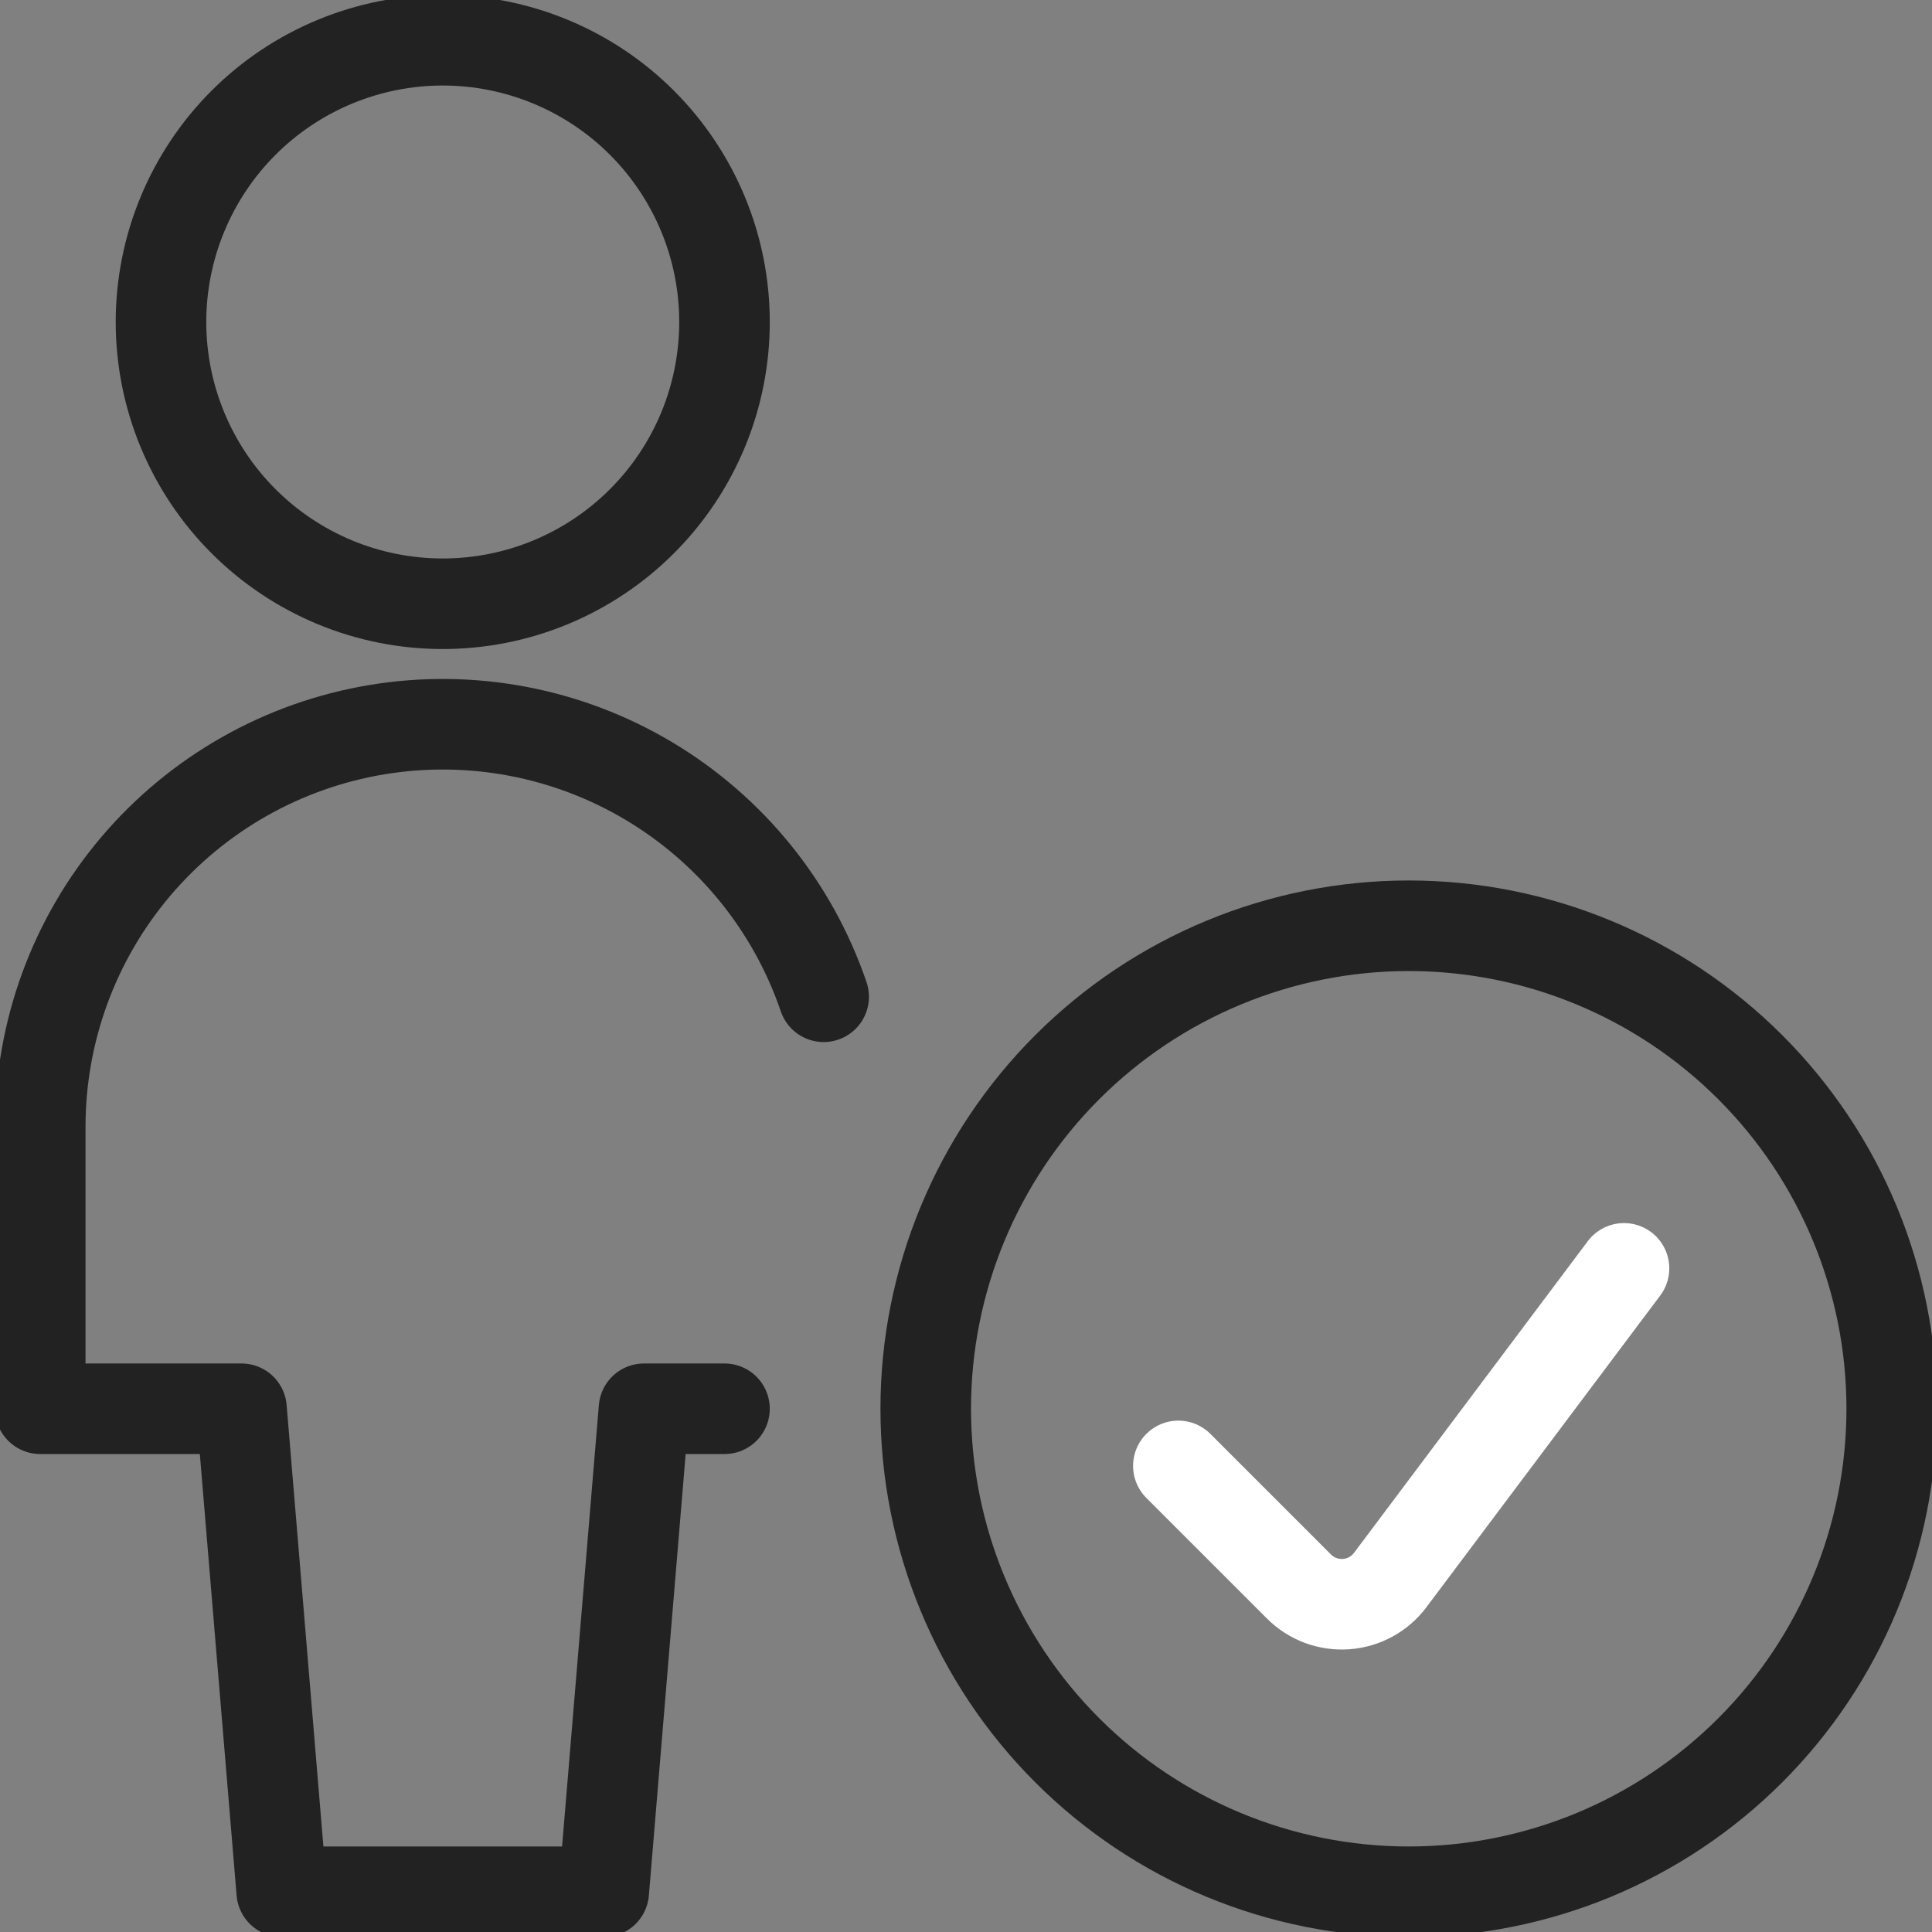
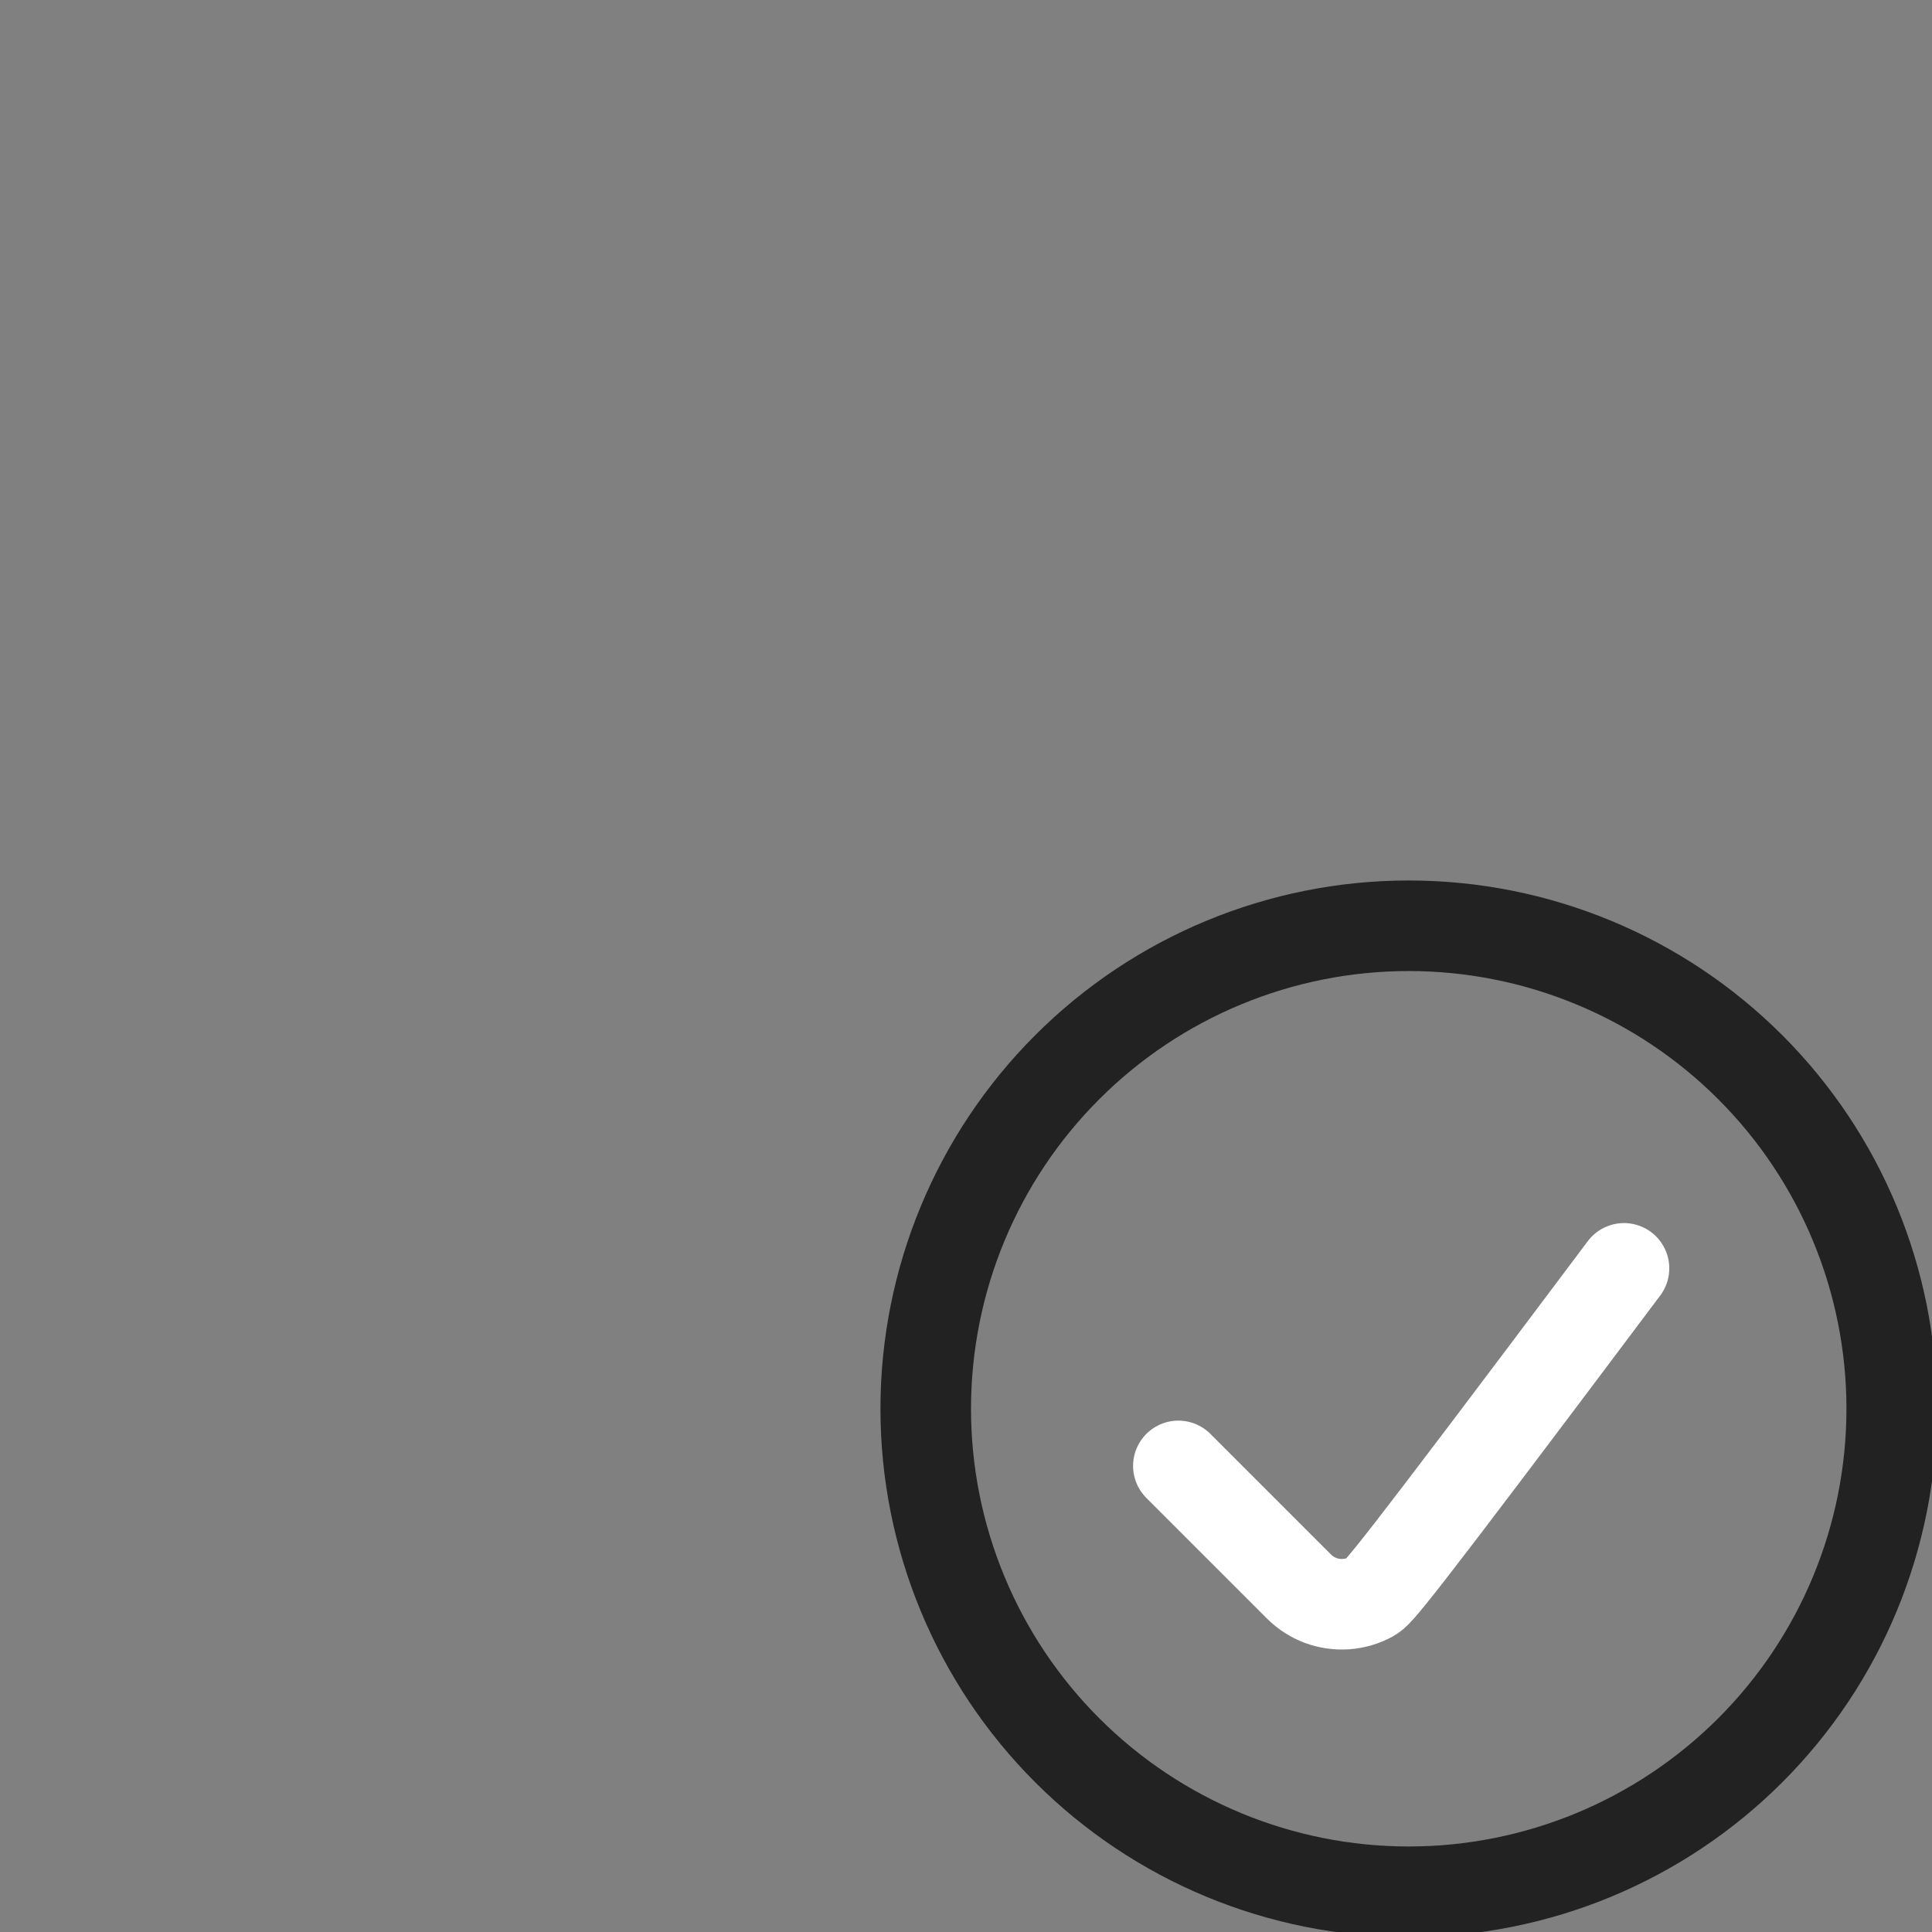
<svg xmlns="http://www.w3.org/2000/svg" width="64" height="64" viewBox="0 0 64 64" fill="none">
  <rect x="0" y="0" width="64" height="64" fill="#808080" stroke="none" />
  <g clip-path="url(#clip0_1938:152347)">
-     <path d="M27.285 33.019C26.265 30.029 24.217 27.499 21.505 25.879C18.794 24.259 15.596 23.654 12.48 24.172C9.364 24.69 6.533 26.298 4.492 28.708C2.451 31.118 1.331 34.175 1.333 37.333V46.667H8L9.333 62.667H20L21.333 46.667H24" stroke="#222222" stroke-width="3" stroke-linecap="round" stroke-linejoin="round" />
-     <path d="M5.333 10.667C5.333 11.892 5.575 13.106 6.044 14.238C6.513 15.371 7.2 16.4 8.067 17.266C8.934 18.133 9.963 18.82 11.095 19.29C12.227 19.759 13.441 20 14.667 20C15.892 20 17.106 19.759 18.238 19.29C19.371 18.82 20.4 18.133 21.266 17.266C22.133 16.4 22.82 15.371 23.29 14.238C23.759 13.106 24 11.892 24 10.667C24 9.441 23.759 8.227 23.29 7.095C22.82 5.963 22.133 4.934 21.266 4.067C20.4 3.2 19.371 2.513 18.238 2.044C17.106 1.575 15.892 1.333 14.667 1.333C13.441 1.333 12.227 1.575 11.095 2.044C9.963 2.513 8.934 3.2 8.067 4.067C7.2 4.934 6.513 5.963 6.044 7.095C5.575 8.227 5.333 9.441 5.333 10.667V10.667Z" stroke="#222222" stroke-width="3" stroke-linecap="round" stroke-linejoin="round" />
    <path d="M30.666 46.667C30.666 50.91 32.352 54.98 35.353 57.98C38.353 60.981 42.423 62.667 46.666 62.667C50.91 62.667 54.98 60.981 57.98 57.98C60.981 54.98 62.666 50.91 62.666 46.667C62.666 42.423 60.981 38.353 57.98 35.353C54.98 32.352 50.91 30.667 46.666 30.667C42.423 30.667 38.353 32.352 35.353 35.353C32.352 38.353 30.666 42.423 30.666 46.667Z" stroke="#222222" stroke-width="3" stroke-linecap="round" stroke-linejoin="round" />
-     <path d="M53.797 42.016L46.05 52.344C45.878 52.573 45.659 52.762 45.407 52.899C45.156 53.036 44.877 53.117 44.592 53.138C44.306 53.158 44.019 53.117 43.75 53.018C43.482 52.918 43.238 52.762 43.035 52.56L39.035 48.56" stroke="white" stroke-width="3" stroke-linecap="round" stroke-linejoin="round" />
+     <path d="M53.797 42.016C45.878 52.573 45.659 52.762 45.407 52.899C45.156 53.036 44.877 53.117 44.592 53.138C44.306 53.158 44.019 53.117 43.75 53.018C43.482 52.918 43.238 52.762 43.035 52.56L39.035 48.56" stroke="white" stroke-width="3" stroke-linecap="round" stroke-linejoin="round" />
  </g>
  <defs>
    <clipPath id="clip0_1938:152347">
      <rect width="64" height="64" fill="white" />
    </clipPath>
  </defs>
</svg>